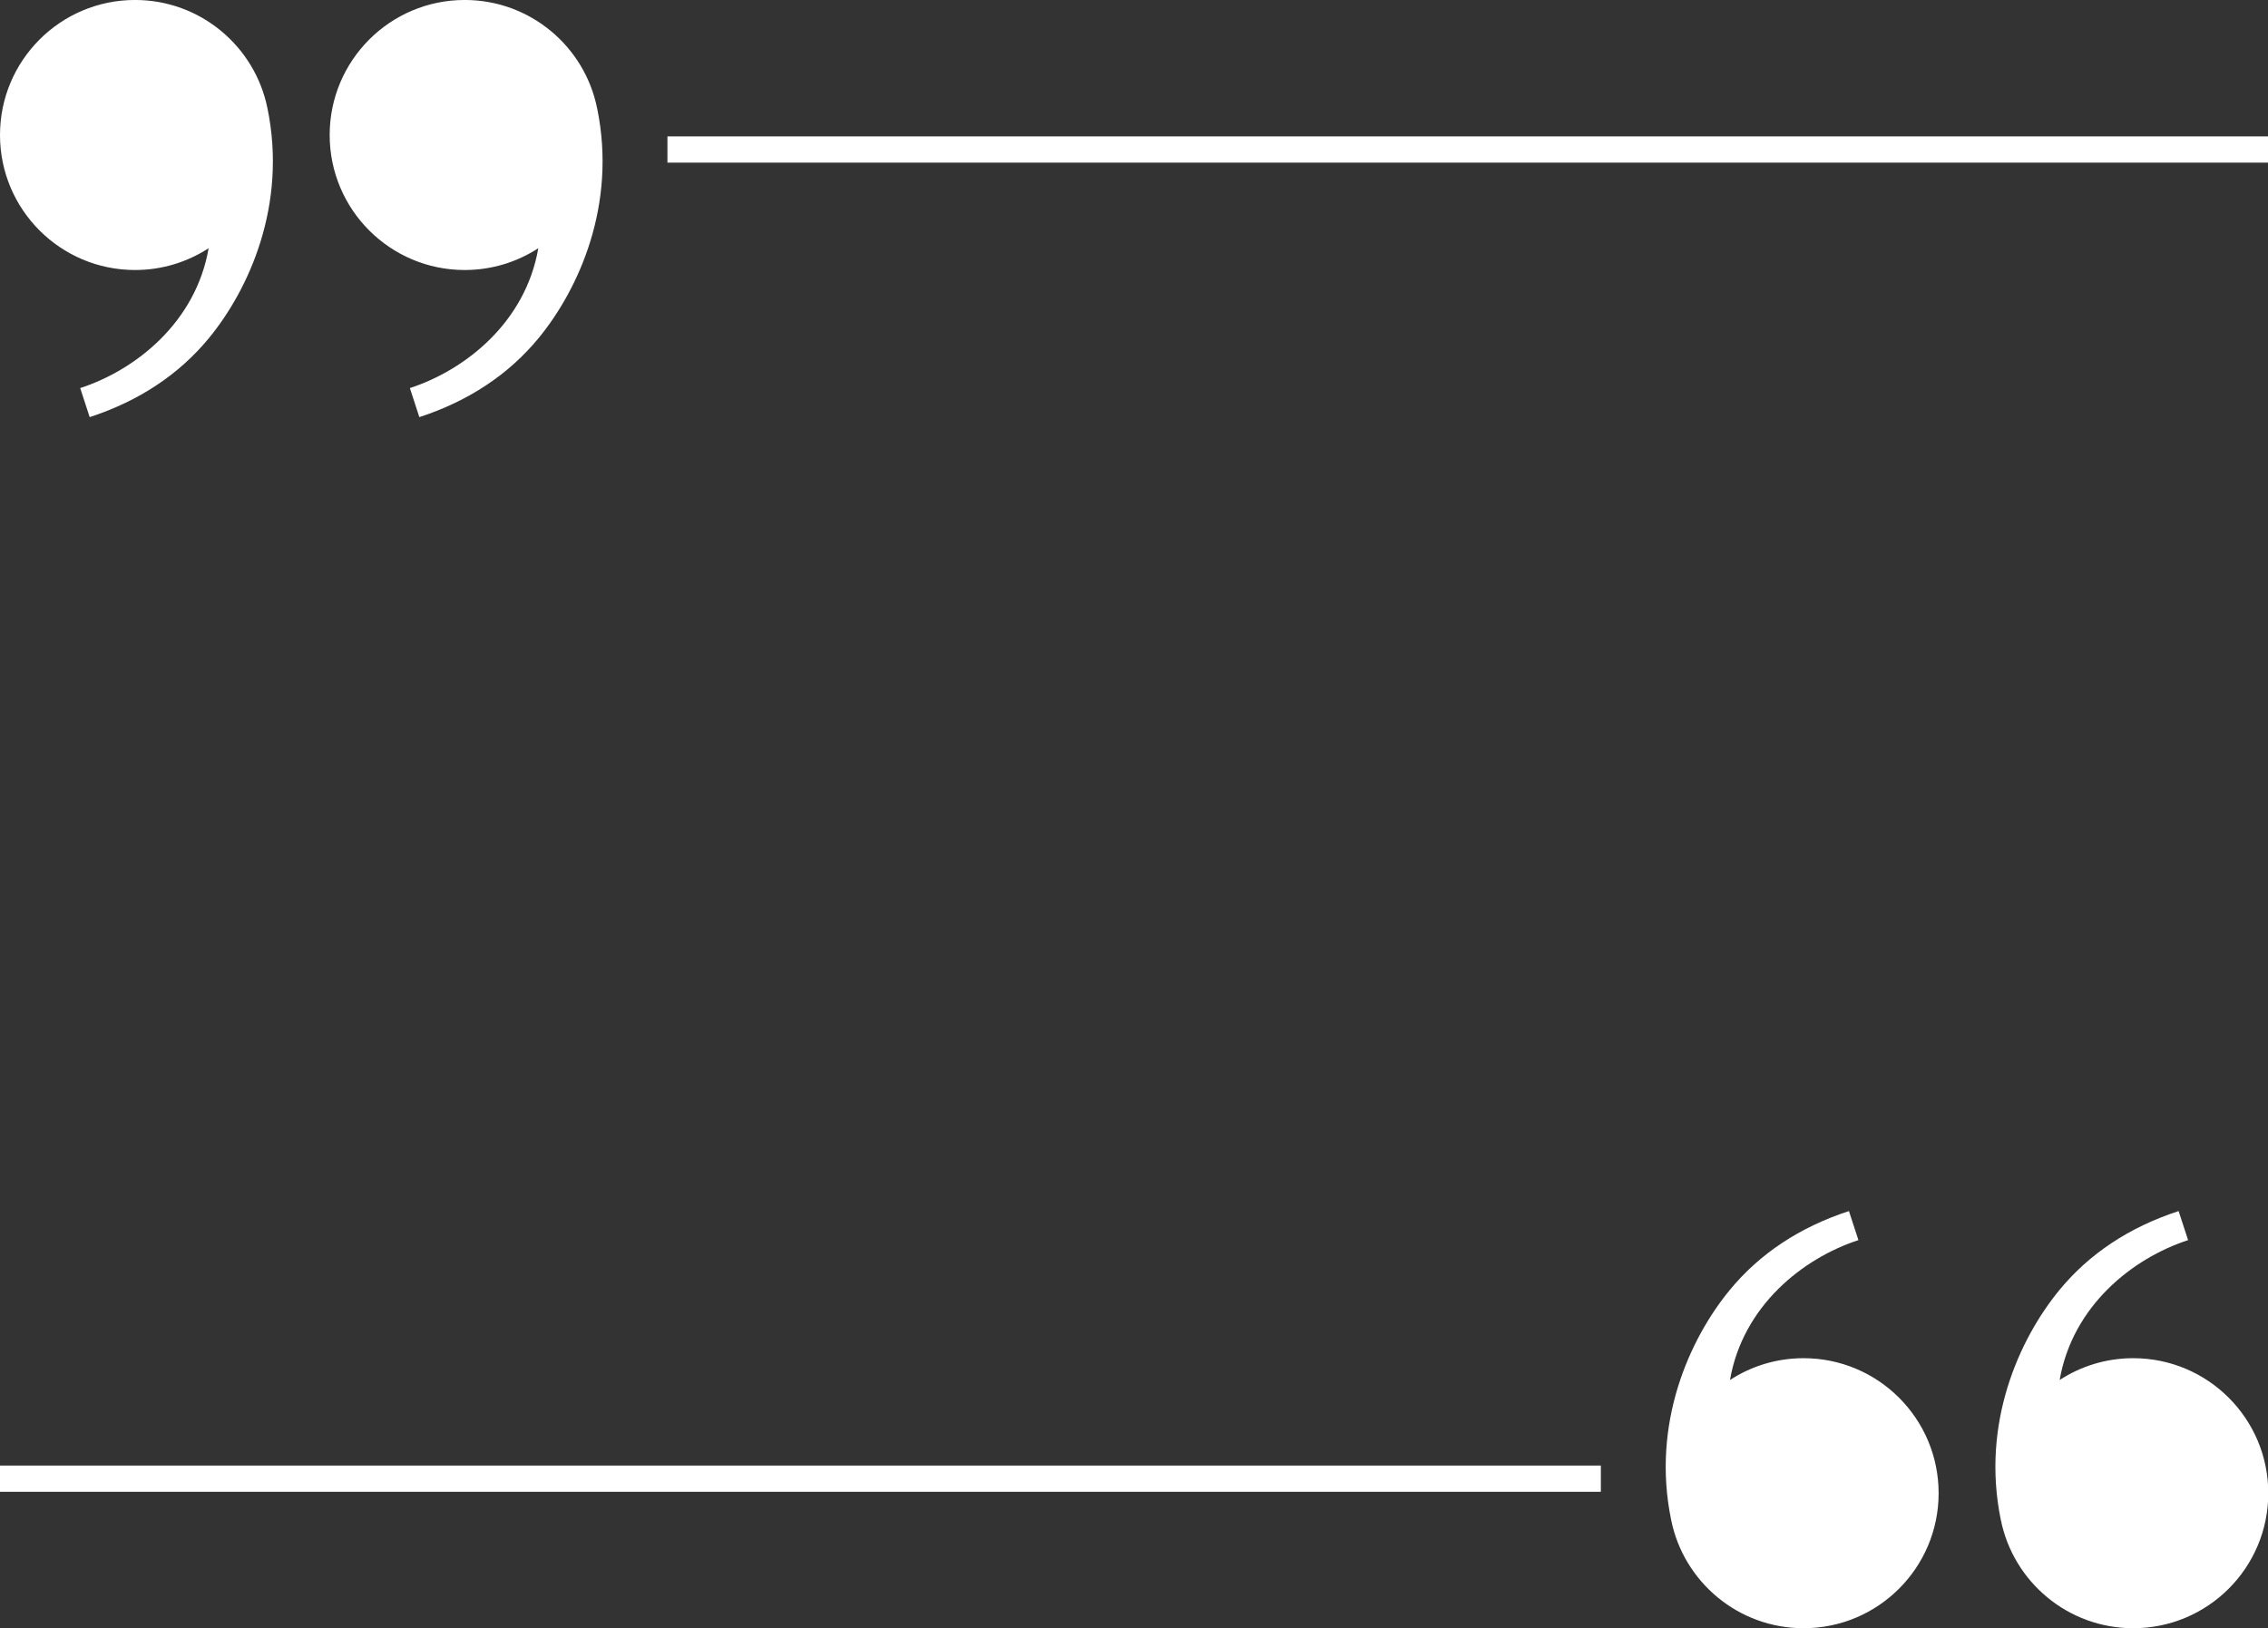
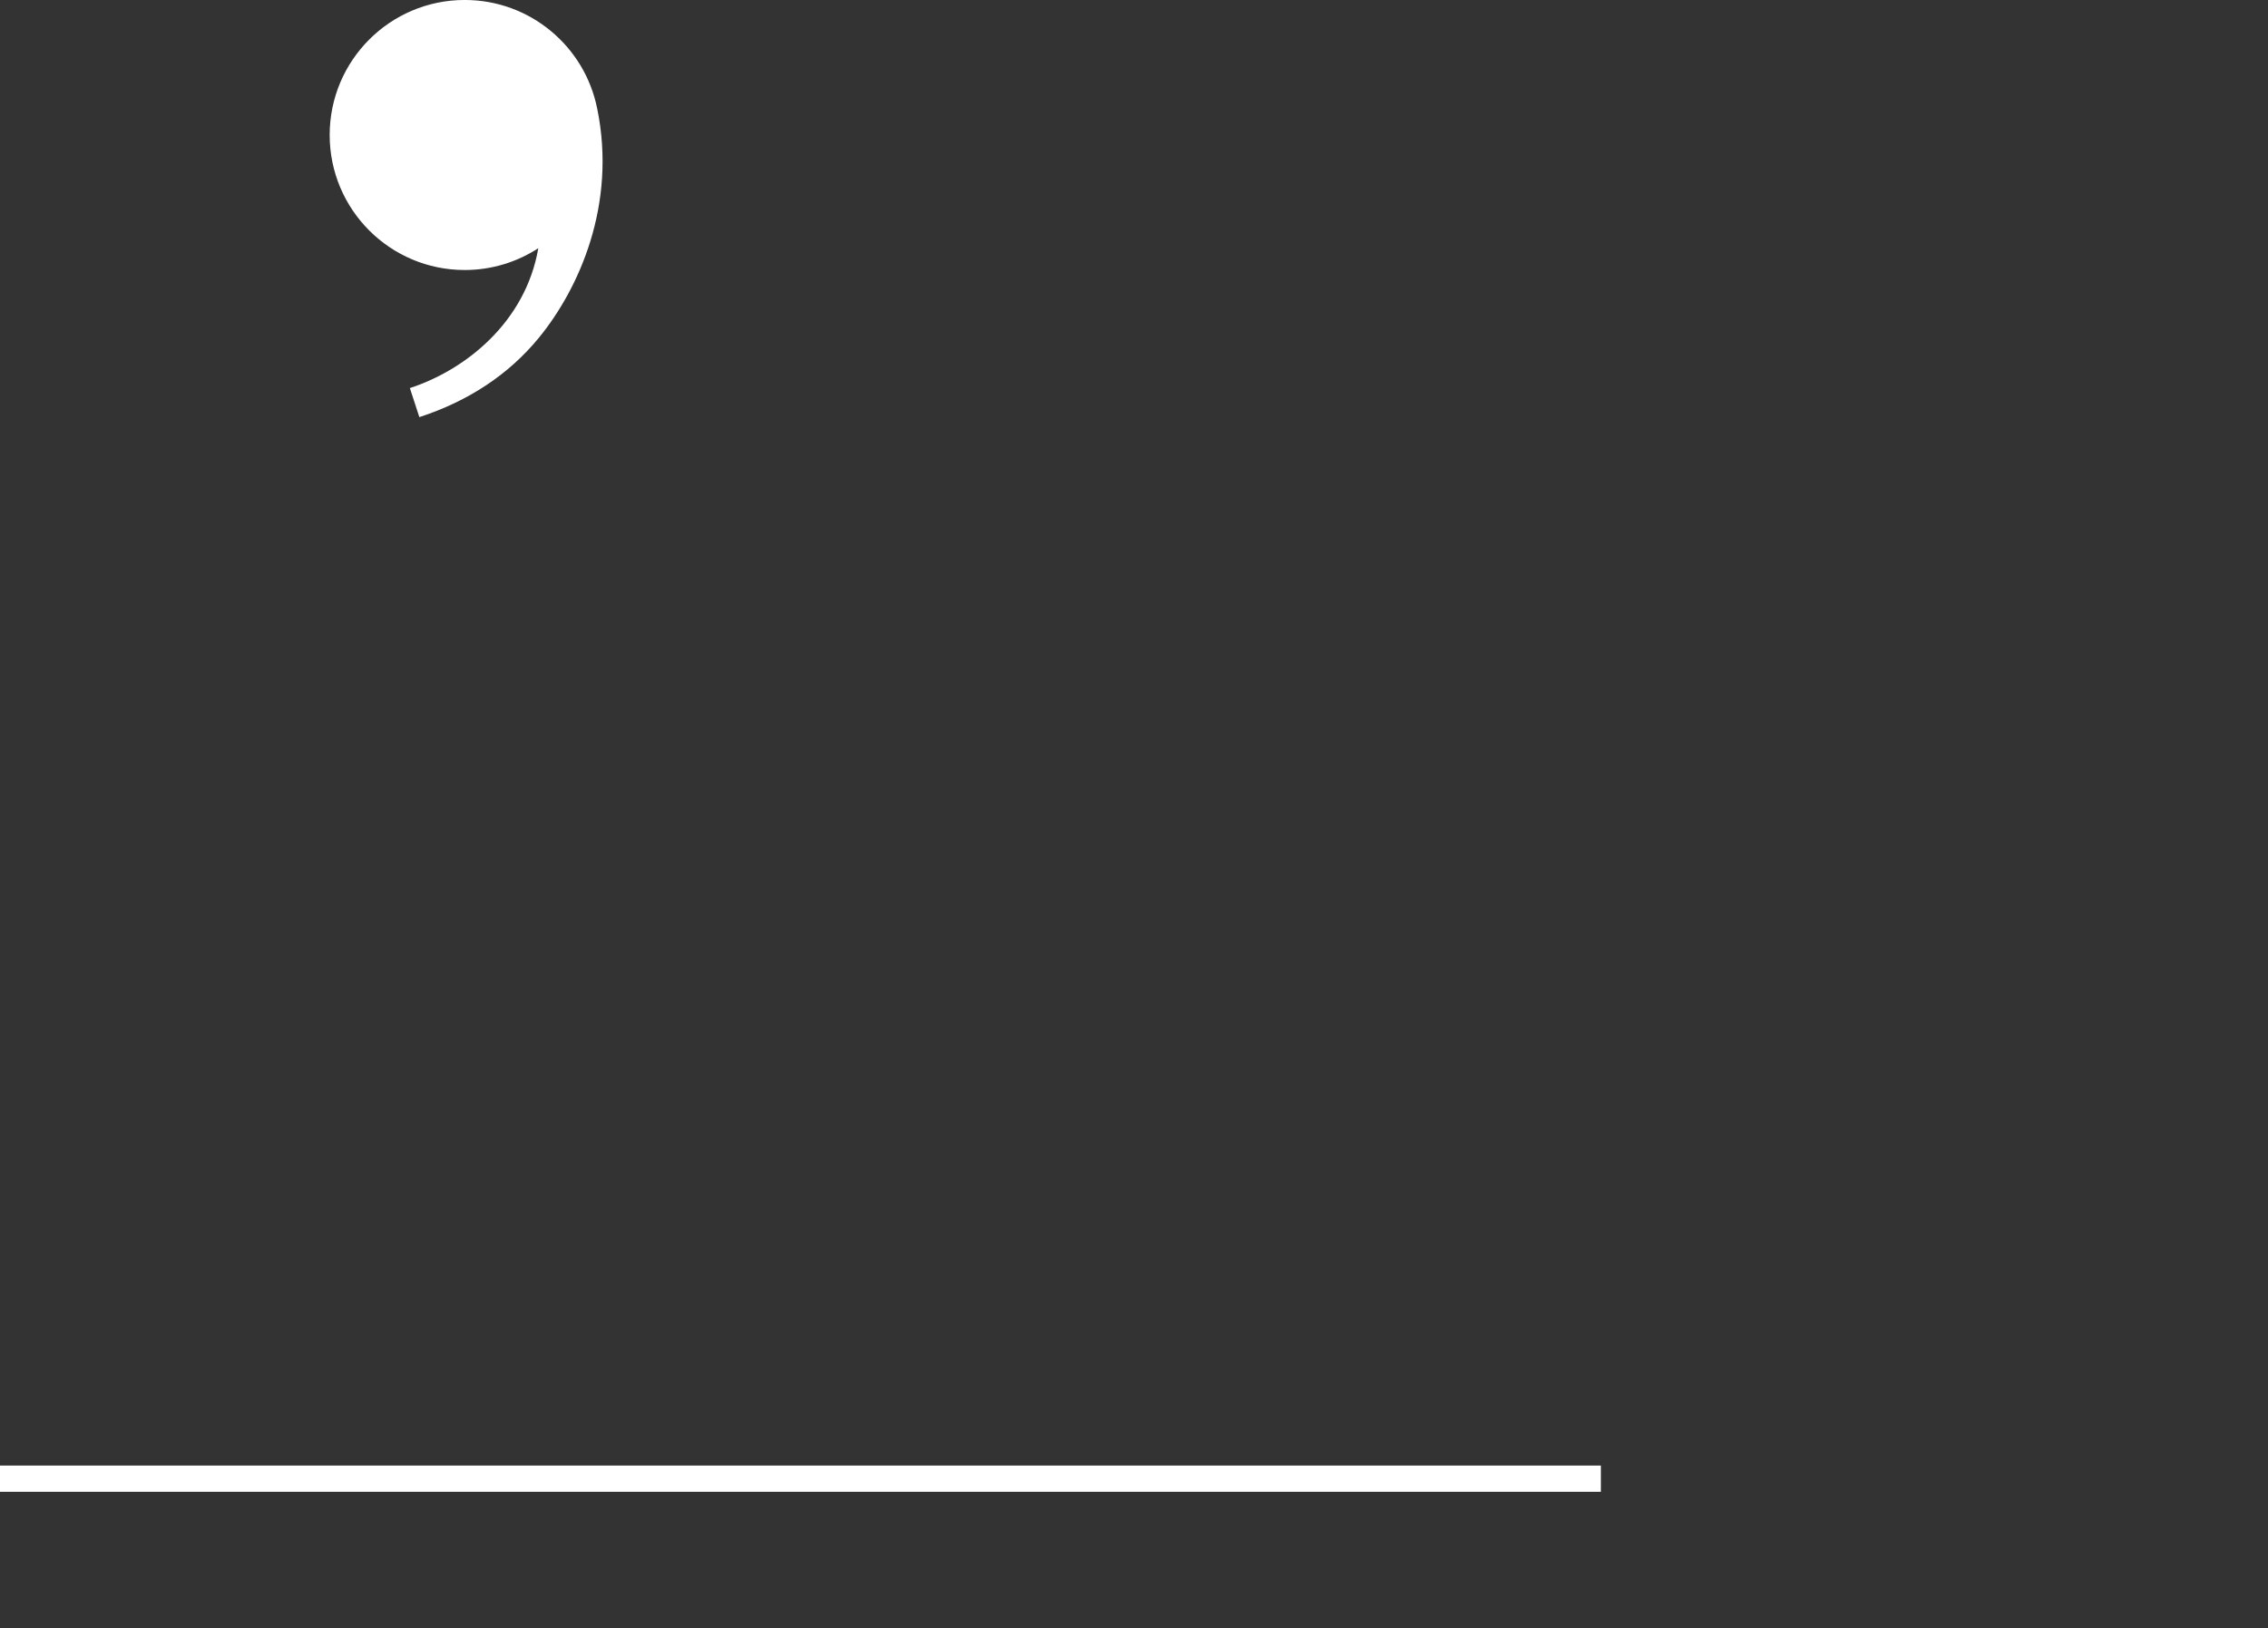
<svg xmlns="http://www.w3.org/2000/svg" fill="#ffffff" height="251.6" preserveAspectRatio="xMidYMid meet" version="1" viewBox="0.0 -0.0 350.4 251.6" width="350.4" zoomAndPan="magnify">
  <rect x="0.0" y="-0.0" width="350.4" height="251.6" fill="#333333" stroke="none" />
  <defs>
    <clipPath id="a">
-       <path d="M 308 187 L 350.441 187 L 350.441 251.621 L 308 251.621 Z M 308 187" />
+       <path d="M 308 187 L 350.441 251.621 L 308 251.621 Z M 308 187" />
    </clipPath>
    <clipPath id="b">
      <path d="M 257 187 L 300 187 L 300 251.621 L 257 251.621 Z M 257 187" />
    </clipPath>
    <clipPath id="c">
      <path d="M 103 21 L 350.441 21 L 350.441 26 L 103 26 Z M 103 21" />
    </clipPath>
  </defs>
  <g>
    <g clip-path="url(#a)" id="change1_1">
-       <path d="M 309.125 234.895 L 309.129 234.895 C 311.047 244.434 319.473 251.621 329.578 251.621 C 341.102 251.621 350.445 242.277 350.445 230.754 C 350.445 219.23 341.102 209.891 329.578 209.891 C 325.383 209.891 321.48 211.133 318.211 213.262 C 320.195 201.801 329.477 194.441 338.055 191.645 L 336.59 187.156 C 328.988 189.637 322.789 193.742 318.168 199.367 C 311.988 206.887 306.035 219.945 309.125 234.895" fill="inherit" />
-     </g>
+       </g>
    <g clip-path="url(#b)" id="change1_2">
-       <path d="M 258.191 234.895 C 260.113 244.434 268.539 251.621 278.645 251.621 C 290.168 251.621 299.512 242.277 299.512 230.754 C 299.512 219.23 290.168 209.891 278.645 209.891 C 274.449 209.891 270.547 211.133 267.277 213.262 C 269.262 201.801 278.543 194.441 287.121 191.645 L 285.656 187.156 C 278.055 189.637 271.855 193.742 267.234 199.367 C 261.051 206.887 255.102 219.945 258.191 234.895" fill="inherit" />
-     </g>
+       </g>
    <g id="change1_4">
      <path d="M 0 230.539 L 247.328 230.539 L 247.328 226.484 L 0 226.484 L 0 230.539" fill="inherit" />
    </g>
    <g id="change1_5">
-       <path d="M 41.32 16.719 L 41.316 16.723 C 39.398 7.184 30.969 -0.004 20.863 -0.004 C 9.344 -0.004 0 9.34 0 20.863 C 0 32.387 9.344 41.727 20.863 41.727 C 25.059 41.727 28.961 40.484 32.234 38.355 C 30.25 49.816 20.969 57.176 12.391 59.973 L 13.855 64.461 C 21.457 61.98 27.656 57.871 32.277 52.25 C 38.457 44.73 44.406 31.672 41.32 16.719" fill="inherit" />
-     </g>
+       </g>
    <g id="change1_6">
      <path d="M 92.254 16.719 L 92.25 16.723 C 90.332 7.18 81.906 -0.004 71.797 -0.004 C 60.277 -0.004 50.934 9.34 50.934 20.863 C 50.934 32.387 60.277 41.727 71.797 41.727 C 75.992 41.727 79.895 40.484 83.168 38.355 C 81.184 49.816 71.902 57.176 63.324 59.973 L 64.789 64.461 C 72.391 61.98 78.59 57.871 83.211 52.25 C 89.391 44.73 95.344 31.672 92.254 16.719" fill="inherit" />
    </g>
    <g clip-path="url(#c)" id="change1_3">
-       <path d="M 350.445 21.078 L 103.117 21.078 L 103.117 25.133 L 350.445 25.133 L 350.445 21.078" fill="inherit" />
-     </g>
+       </g>
  </g>
</svg>